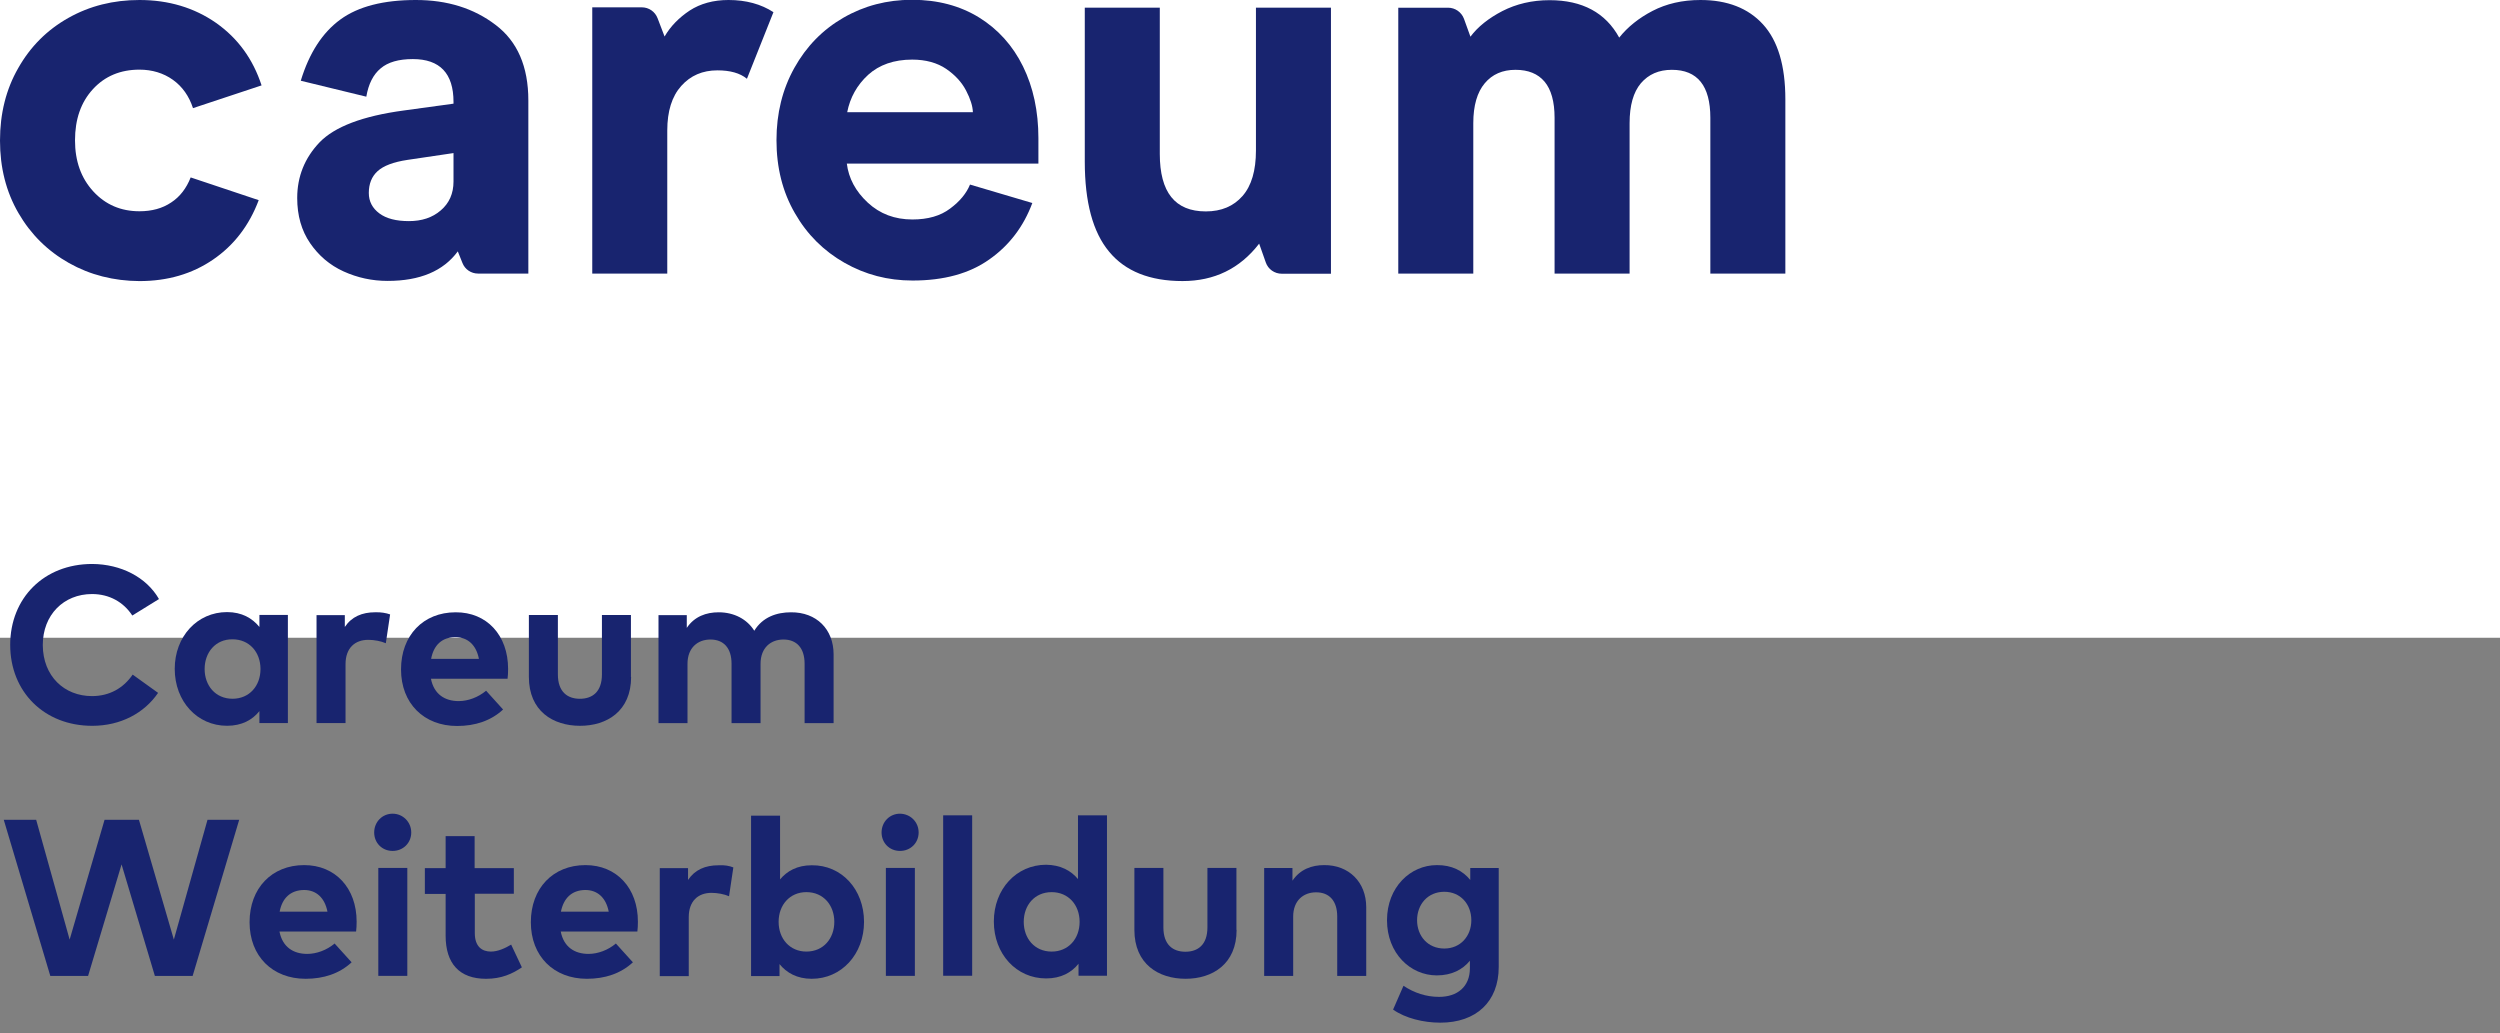
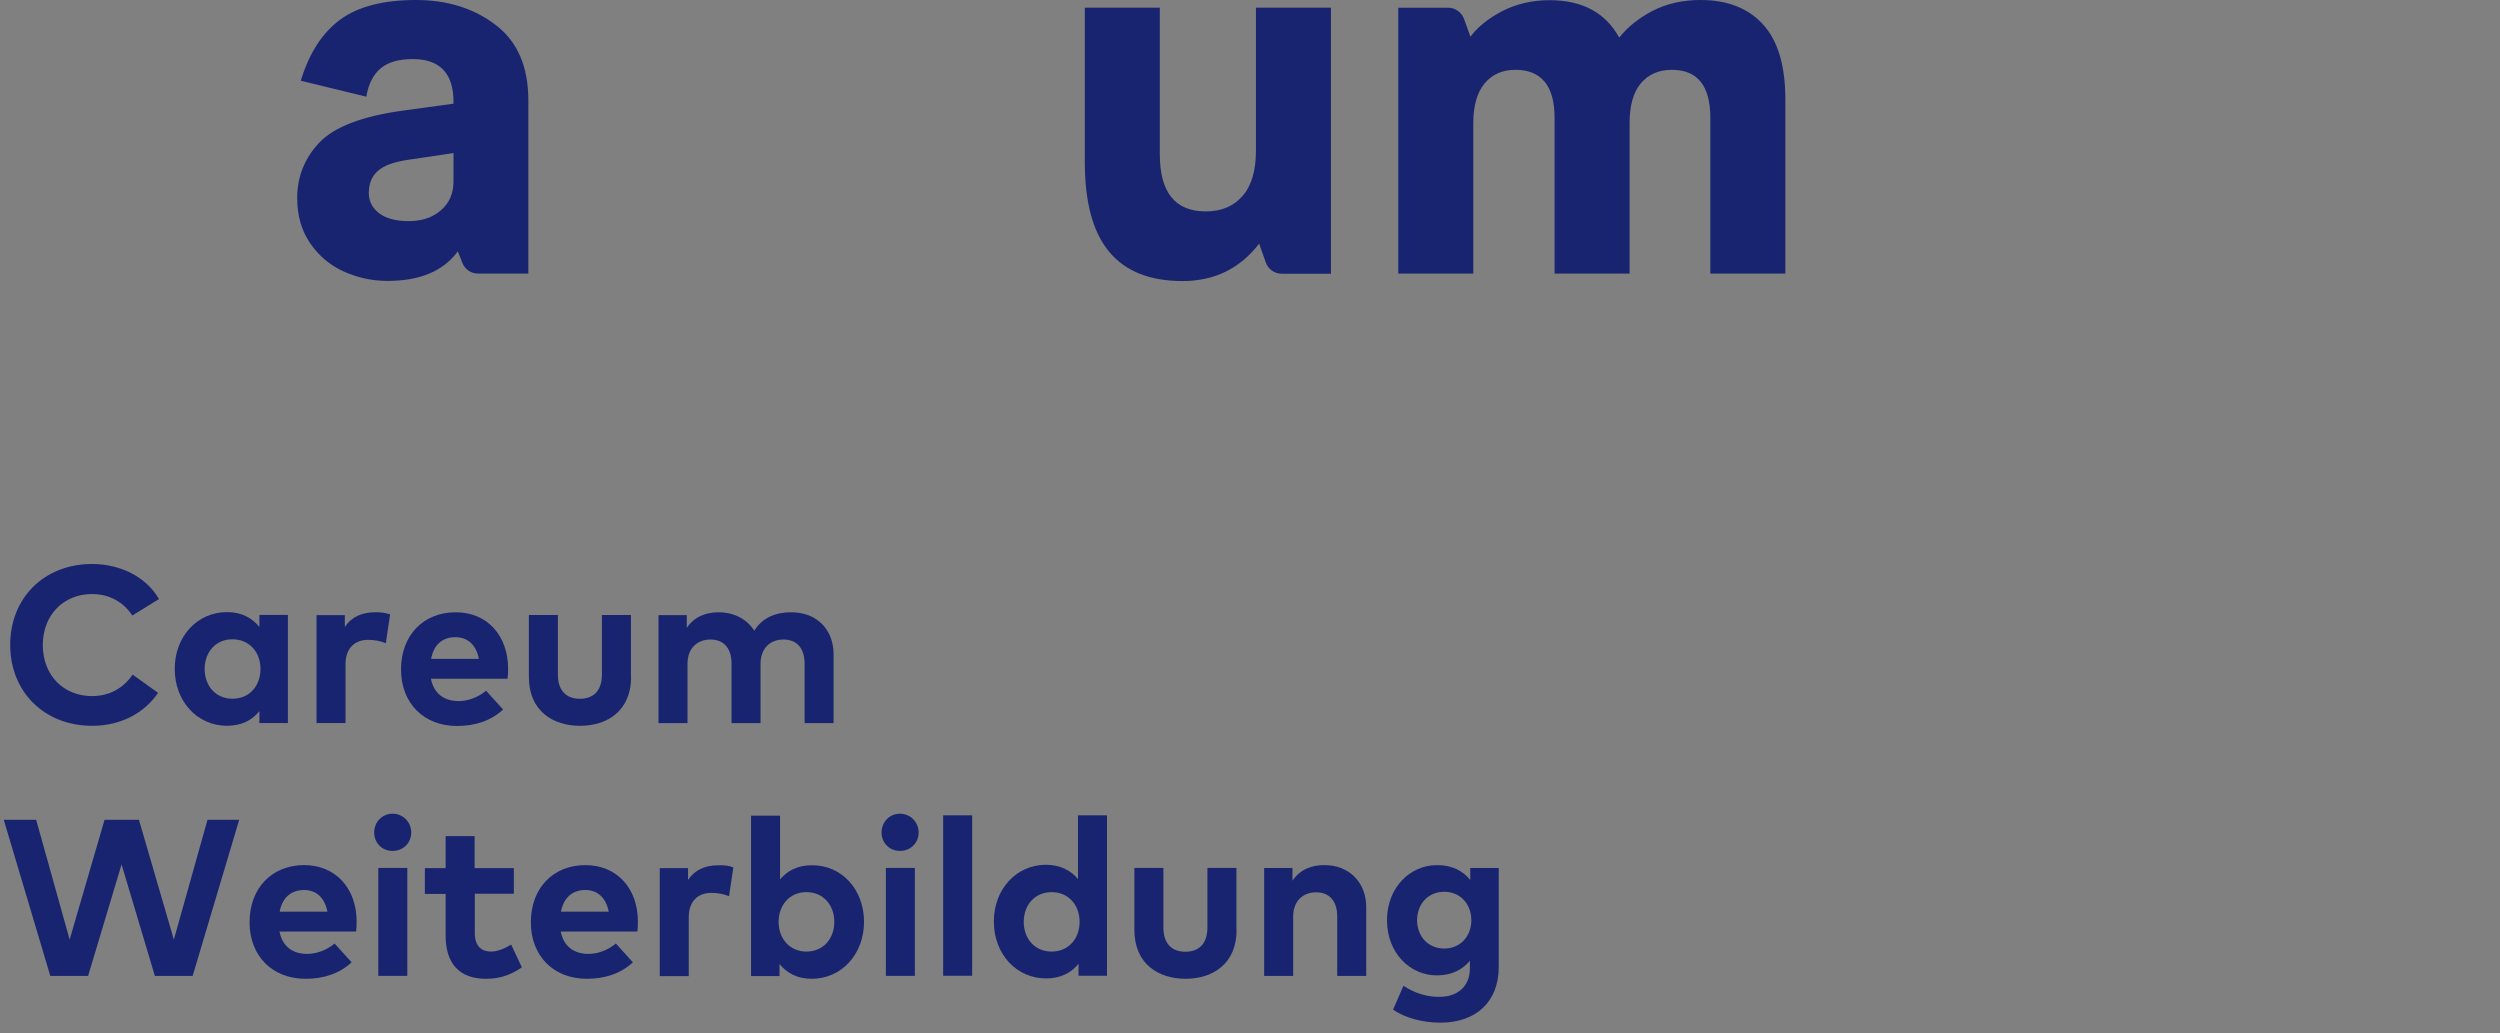
<svg xmlns="http://www.w3.org/2000/svg" width="196" height="81" viewBox="0 0 196 81" fill="none">
  <rect x="0" y="0" width="196" height="81" fill="#808080" stroke="none" />
-   <rect width="196" height="50" style="fill:rgb(255,255,255)" />
  <g clip-path="url(#clip0)">
-     <path d="M5.404 20.62C3.734 19.679 2.414 18.374 1.446 16.703C0.477 15.033 0 13.138 0 11.019C0 8.899 0.477 6.99 1.432 5.334C2.386 3.649 3.692 2.344 5.362 1.404C7.032 0.463 8.885 0 10.934 0C13.222 0 15.23 0.604 16.942 1.797C18.654 3.004 19.834 4.632 20.507 6.695L15.131 8.478C14.822 7.538 14.303 6.794 13.559 6.26C12.815 5.727 11.917 5.46 10.934 5.46C9.447 5.46 8.225 5.966 7.285 6.99C6.345 8.015 5.881 9.348 5.881 11.005C5.881 12.633 6.359 13.966 7.313 15.005C8.268 16.044 9.475 16.563 10.934 16.563C11.903 16.563 12.731 16.338 13.419 15.875C14.107 15.426 14.612 14.766 14.949 13.91L20.283 15.693C19.539 17.672 18.346 19.23 16.703 20.353C15.061 21.476 13.138 22.037 10.934 22.037C8.913 22.023 7.074 21.56 5.404 20.62Z" fill="#18246F" />
    <path d="M26.936 21.279C25.855 20.788 24.985 20.044 24.311 19.062C23.638 18.079 23.301 16.9 23.301 15.524C23.301 13.84 23.89 12.38 25.055 11.159C26.234 9.938 28.424 9.096 31.666 8.661L35.555 8.127V7.987C35.555 5.755 34.488 4.632 32.368 4.632C31.259 4.632 30.417 4.871 29.842 5.362C29.266 5.839 28.887 6.583 28.719 7.58L23.581 6.33C24.241 4.155 25.28 2.555 26.684 1.53C28.087 0.505 30.066 0 32.607 0C35.063 0 37.141 0.646 38.853 1.951C40.566 3.242 41.422 5.222 41.422 7.874V21.448H37.478C36.944 21.448 36.453 21.125 36.257 20.62L35.892 19.707C34.755 21.251 32.93 22.023 30.389 22.023C29.168 22.023 28.017 21.771 26.936 21.279ZM34.558 16.493C35.218 15.931 35.555 15.173 35.555 14.233V12.001L31.947 12.535C30.838 12.703 30.066 12.998 29.603 13.419C29.14 13.84 28.915 14.415 28.915 15.131C28.915 15.791 29.196 16.324 29.744 16.732C30.291 17.139 31.063 17.335 32.06 17.335C33.056 17.335 33.898 17.068 34.558 16.493Z" fill="#18246F" />
-     <path d="M46.433 0.575H50.321C50.868 0.575 51.359 0.912 51.556 1.432L52.103 2.863C52.567 2.063 53.226 1.39 54.069 0.828C54.911 0.281 55.935 0 57.114 0C58.49 0 59.669 0.323 60.638 0.954L58.56 6.176C58.013 5.727 57.241 5.516 56.244 5.516C55.079 5.516 54.139 5.923 53.409 6.738C52.679 7.552 52.314 8.717 52.314 10.233V21.448H46.433V0.575Z" fill="#18246F" />
-     <path d="M66.392 12.828C66.533 13.979 67.08 15.003 68.035 15.888C68.989 16.772 70.154 17.207 71.53 17.207C72.751 17.207 73.733 16.926 74.491 16.351C75.249 15.79 75.769 15.158 76.049 14.47L80.934 15.916C80.246 17.769 79.123 19.242 77.565 20.337C76.007 21.446 74 21.994 71.544 21.994C69.607 21.994 67.838 21.53 66.21 20.604C64.582 19.678 63.276 18.386 62.322 16.716C61.353 15.046 60.876 13.137 60.876 10.989C60.876 8.898 61.339 7.003 62.28 5.318C63.22 3.634 64.497 2.328 66.126 1.388C67.754 0.448 69.55 -0.016 71.502 -0.016C73.509 -0.016 75.263 0.448 76.765 1.374C78.253 2.3 79.404 3.578 80.204 5.206C81.004 6.834 81.411 8.715 81.411 10.835V12.828H66.392ZM75.741 7.101C75.404 6.455 74.898 5.894 74.183 5.402C73.481 4.925 72.582 4.673 71.516 4.673C70.084 4.673 68.933 5.08 68.063 5.866C67.192 6.666 66.645 7.648 66.42 8.799H76.274C76.26 8.322 76.078 7.747 75.741 7.101Z" fill="#18246F" />
    <path d="M104.347 21.46H100.487C99.926 21.46 99.42 21.109 99.238 20.576L98.718 19.102C97.203 21.067 95.195 22.035 92.711 22.035C90.142 22.035 88.219 21.263 86.956 19.733C85.678 18.203 85.047 15.845 85.047 12.673V0.602H90.928V12.069C90.928 15.073 92.121 16.575 94.535 16.575C95.757 16.575 96.711 16.168 97.413 15.368C98.115 14.568 98.466 13.375 98.466 11.803V0.602H104.347V21.46V21.46Z" fill="#18246F" />
    <path d="M109.653 0.604H113.527C114.089 0.604 114.58 0.954 114.776 1.474L115.282 2.877C115.857 2.105 116.699 1.432 117.78 0.87C118.875 0.309 120.11 0.014 121.486 0.014C124.055 0.014 125.879 0.997 126.946 2.948C127.606 2.12 128.476 1.418 129.557 0.856C130.638 0.295 131.887 0 133.319 0C135.41 0 137.052 0.632 138.217 1.909C139.382 3.186 139.972 5.137 139.972 7.79V21.448H134.091V9.236C134.091 6.723 133.08 5.474 131.073 5.474C130.048 5.474 129.248 5.825 128.644 6.527C128.055 7.229 127.76 8.267 127.76 9.657V21.448H121.879V9.236C121.879 7.973 121.612 7.018 121.093 6.401C120.573 5.783 119.815 5.474 118.819 5.474C117.794 5.474 116.994 5.825 116.405 6.527C115.815 7.229 115.506 8.267 115.506 9.657V21.448H109.625V0.604H109.653Z" fill="#18246F" />
    <path d="M12.464 46.966L10.373 48.257C9.685 47.205 8.576 46.573 7.214 46.573C4.997 46.573 3.354 48.201 3.354 50.573C3.368 53.03 5.053 54.574 7.214 54.574C8.576 54.574 9.671 53.956 10.401 52.889L12.394 54.321C11.313 55.907 9.46 56.904 7.229 56.904C3.467 56.904 0.8 54.237 0.8 50.559C0.8 46.882 3.453 44.215 7.229 44.215C9.488 44.229 11.482 45.254 12.464 46.966Z" fill="#18246F" />
    <path d="M22.57 56.691H20.338V55.751C19.791 56.438 18.963 56.901 17.798 56.901C15.468 56.901 13.699 54.992 13.699 52.438C13.699 49.897 15.468 47.988 17.798 47.988C18.963 47.988 19.777 48.465 20.338 49.153V48.213H22.57V56.691ZM16.043 52.452C16.043 53.743 16.886 54.782 18.233 54.782C19.538 54.782 20.423 53.785 20.423 52.452C20.423 51.118 19.538 50.122 18.233 50.122C16.886 50.108 16.043 51.16 16.043 52.452Z" fill="#18246F" />
    <path d="M30.585 48.17L30.248 50.43C29.869 50.262 29.336 50.163 28.873 50.163C27.82 50.163 27.09 50.809 27.09 52.072V56.69H24.816V48.226H27.034V49.153C27.568 48.353 28.382 48.002 29.42 48.002C29.884 47.988 30.263 48.058 30.585 48.17Z" fill="#18246F" />
    <path d="M39.835 52.44C39.835 52.706 39.821 53.015 39.793 53.212H33.785C34.024 54.433 34.88 54.966 35.961 54.966C36.691 54.966 37.491 54.671 38.109 54.152L39.442 55.626C38.488 56.51 37.252 56.917 35.835 56.917C33.238 56.917 31.441 55.149 31.441 52.482C31.441 49.815 33.182 48.004 35.722 48.004C38.165 47.99 39.835 49.801 39.835 52.44ZM33.8 51.654H37.547C37.337 50.573 36.677 49.955 35.709 49.955C34.628 49.955 33.996 50.601 33.8 51.654Z" fill="#18246F" />
    <path d="M49.479 53.072C49.479 55.752 47.584 56.903 45.478 56.903C43.359 56.903 41.464 55.752 41.464 53.072V48.215H43.738V52.875C43.738 54.236 44.482 54.784 45.464 54.784C46.447 54.784 47.191 54.236 47.191 52.875V48.215H49.465V53.072H49.479Z" fill="#18246F" />
    <path d="M65.354 51.303V56.693H63.08V52.032C63.08 50.811 62.462 50.138 61.423 50.138C60.441 50.138 59.627 50.769 59.627 52.047V56.693H57.353V52.032C57.353 50.811 56.735 50.138 55.697 50.138C54.714 50.138 53.9 50.769 53.9 52.047V56.693H51.626V48.229H53.844V49.225C54.447 48.327 55.374 48.004 56.342 48.004C57.563 48.004 58.574 48.551 59.136 49.45C59.795 48.369 60.904 48.004 62.013 48.004C64.006 47.99 65.354 49.323 65.354 51.303Z" fill="#18246F" />
    <path d="M15.103 76.513H12.142L9.531 67.769L6.906 76.513H3.944L0.295 64.273H2.836L5.46 73.664L8.197 64.273H10.893L13.63 73.664L16.268 64.273H18.753L15.103 76.513Z" fill="#18246F" />
    <path d="M27.96 72.26C27.96 72.526 27.946 72.835 27.918 73.032H21.91C22.149 74.253 23.005 74.786 24.086 74.786C24.816 74.786 25.616 74.492 26.234 73.972L27.567 75.446C26.613 76.33 25.378 76.737 23.96 76.737C21.363 76.737 19.566 74.969 19.566 72.302C19.566 69.635 21.307 67.824 23.848 67.824C26.29 67.824 27.96 69.621 27.96 72.26ZM21.924 71.474H25.672C25.462 70.393 24.802 69.775 23.834 69.775C22.753 69.789 22.121 70.435 21.924 71.474Z" fill="#18246F" />
    <path d="M32.242 65.267C32.242 66.081 31.61 66.713 30.782 66.713C29.953 66.713 29.336 66.081 29.336 65.267C29.336 64.439 29.968 63.793 30.782 63.793C31.596 63.793 32.242 64.453 32.242 65.267ZM31.933 76.51H29.659V68.046H31.933V76.51Z" fill="#18246F" />
    <path d="M40.299 70.07H37.225V73.159C37.225 74.211 37.786 74.604 38.488 74.604C39.035 74.604 39.611 74.338 40.074 74.057L40.916 75.84C40.172 76.345 39.316 76.738 38.109 76.738C36.018 76.738 34.937 75.545 34.937 73.355V70.085H33.309V68.063H34.937V65.551H37.211V68.063H40.285V70.07H40.299Z" fill="#18246F" />
    <path d="M50.012 72.26C50.012 72.526 49.998 72.835 49.97 73.032H43.962C44.201 74.253 45.057 74.786 46.138 74.786C46.868 74.786 47.668 74.492 48.285 73.972L49.619 75.446C48.664 76.33 47.429 76.737 46.012 76.737C43.415 76.737 41.618 74.969 41.618 72.302C41.618 69.635 43.359 67.824 45.899 67.824C48.342 67.824 50.012 69.621 50.012 72.26ZM43.976 71.474H47.724C47.514 70.393 46.854 69.775 45.885 69.775C44.804 69.789 44.187 70.435 43.976 71.474Z" fill="#18246F" />
    <path d="M57.494 68.007L57.157 70.266C56.778 70.098 56.244 70 55.781 70C54.728 70 53.998 70.645 53.998 71.909V76.527H51.725V68.063H53.942V68.989C54.476 68.189 55.29 67.838 56.329 67.838C56.792 67.81 57.185 67.88 57.494 68.007Z" fill="#18246F" />
    <path d="M67.74 72.273C67.74 74.814 65.971 76.737 63.641 76.737C62.476 76.737 61.662 76.259 61.115 75.585V76.526H58.883V63.949H61.157V68.946C61.704 68.287 62.504 67.837 63.641 67.837C65.985 67.809 67.74 69.732 67.74 72.273ZM61.044 72.273C61.044 73.606 61.929 74.603 63.22 74.603C64.568 74.603 65.41 73.564 65.41 72.273C65.41 70.981 64.568 69.943 63.22 69.943C61.929 69.943 61.044 70.939 61.044 72.273Z" fill="#18246F" />
    <path d="M72.021 65.267C72.021 66.081 71.389 66.713 70.561 66.713C69.733 66.713 69.115 66.081 69.115 65.267C69.115 64.439 69.747 63.793 70.561 63.793C71.389 63.807 72.021 64.453 72.021 65.267ZM71.726 76.51H69.452V68.046H71.726V76.51Z" fill="#18246F" />
    <path d="M76.218 63.922H73.944V76.499H76.218V63.922Z" fill="#18246F" />
    <path d="M84.514 68.919V63.922H86.788V76.499H84.556V75.558C84.009 76.246 83.181 76.709 82.016 76.709C79.686 76.709 77.917 74.8 77.917 72.246C77.917 69.705 79.686 67.796 82.016 67.796C83.153 67.81 83.967 68.259 84.514 68.919ZM80.261 72.274C80.261 73.565 81.103 74.604 82.451 74.604C83.756 74.604 84.641 73.607 84.641 72.274C84.641 70.94 83.756 69.944 82.451 69.944C81.103 69.944 80.261 70.982 80.261 72.274Z" fill="#18246F" />
    <path d="M96.95 72.903C96.95 75.585 95.055 76.736 92.95 76.736C90.831 76.736 88.936 75.585 88.936 72.903V68.047H91.21V72.707C91.21 74.069 91.953 74.616 92.936 74.616C93.918 74.616 94.662 74.069 94.662 72.707V68.047H96.936V72.903H96.95Z" fill="#18246F" />
    <path d="M107.112 71.123V76.513H104.838V71.853C104.838 70.632 104.221 69.958 103.182 69.958C102.199 69.958 101.385 70.59 101.385 71.867V76.513H99.111V68.049H101.329V69.046C101.933 68.147 102.859 67.824 103.814 67.824C105.751 67.81 107.112 69.158 107.112 71.123Z" fill="#18246F" />
    <path d="M115.268 68.99V68.049H117.5V75.811C117.5 78.534 115.731 80.177 112.924 80.177C111.591 80.177 110.173 79.826 109.218 79.152L110.033 77.285C110.875 77.847 111.815 78.155 112.826 78.155C114.244 78.155 115.24 77.369 115.24 75.91V75.32C114.665 76.022 113.808 76.471 112.643 76.471C110.58 76.471 108.741 74.745 108.741 72.148C108.741 69.551 110.58 67.825 112.643 67.825C113.822 67.811 114.693 68.274 115.268 68.99ZM111.099 72.148C111.099 73.369 111.927 74.365 113.233 74.365C114.496 74.365 115.352 73.397 115.352 72.148C115.352 70.885 114.496 69.916 113.233 69.916C111.927 69.916 111.099 70.913 111.099 72.148Z" fill="#18246F" />
  </g>
  <defs>
    <clipPath id="clip0">
      <rect width="140" height="80.177" fill="white" />
    </clipPath>
  </defs>
</svg>